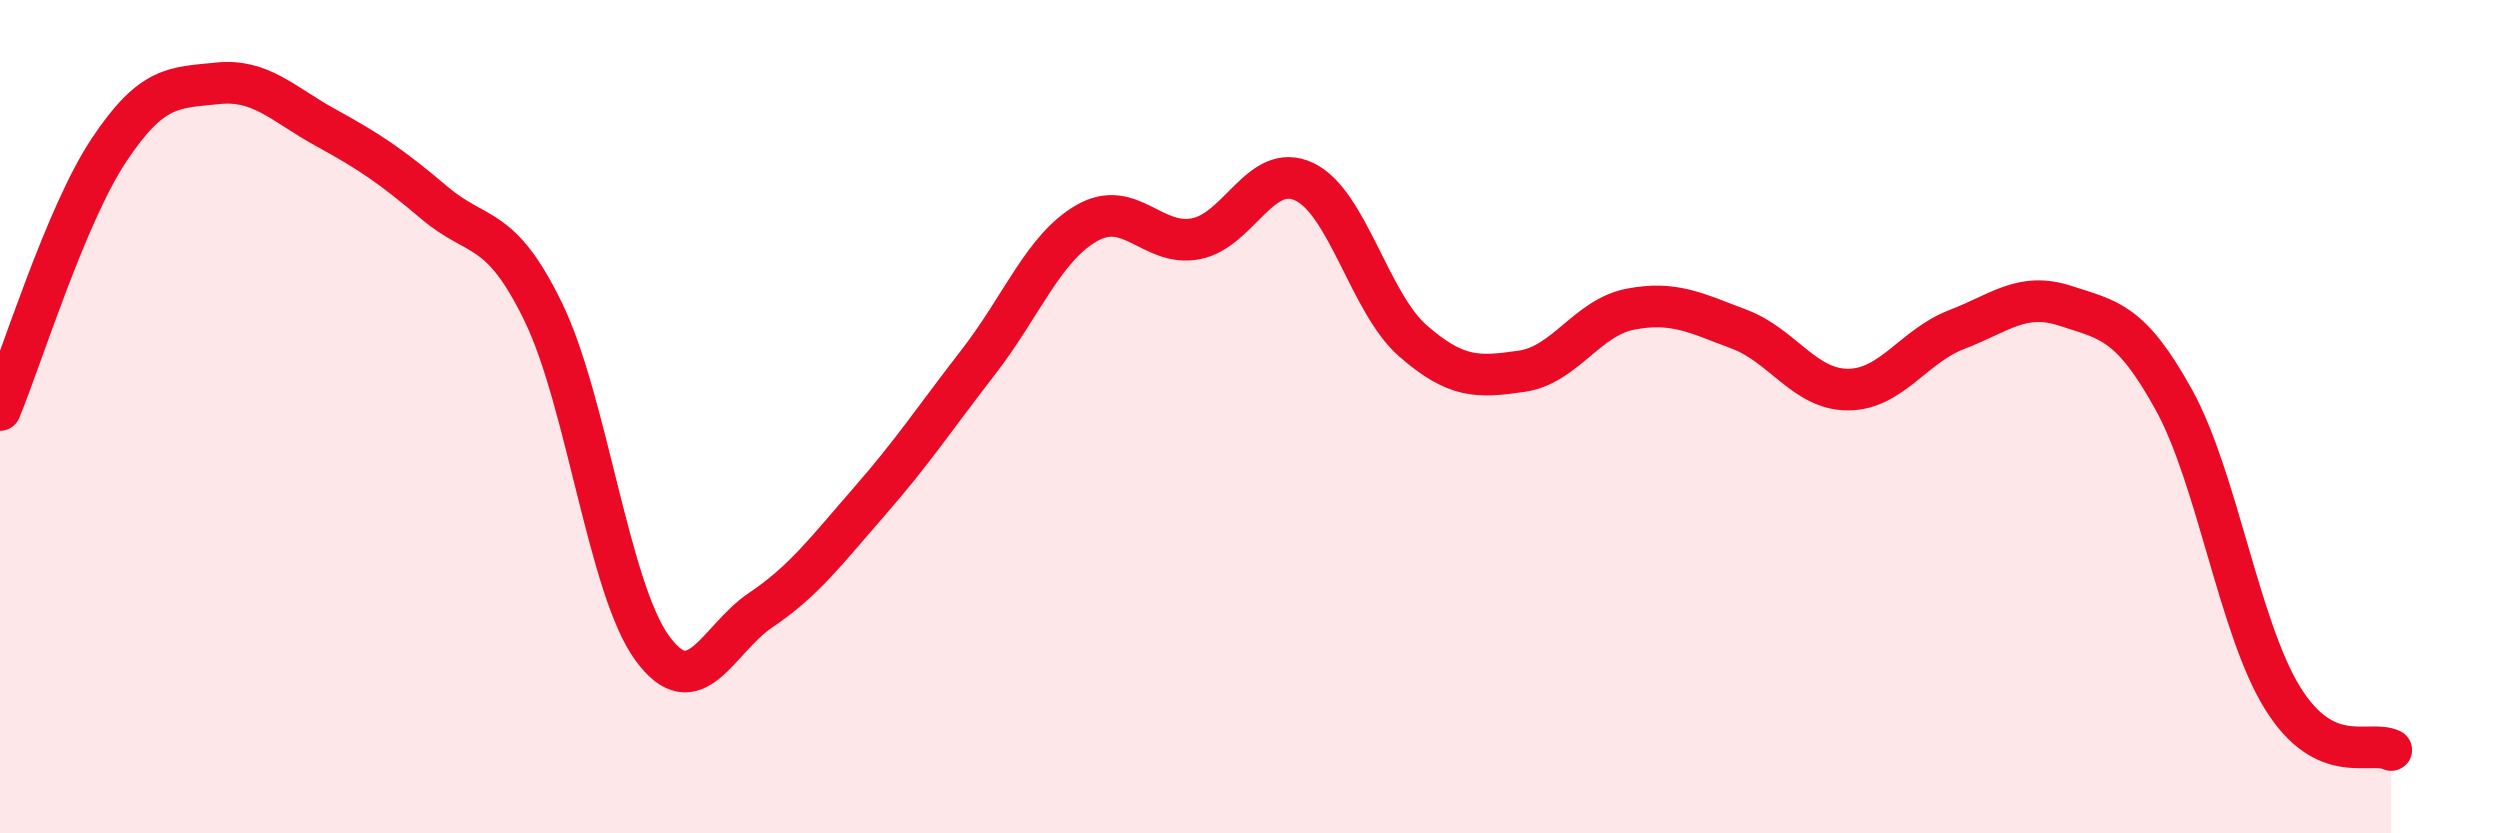
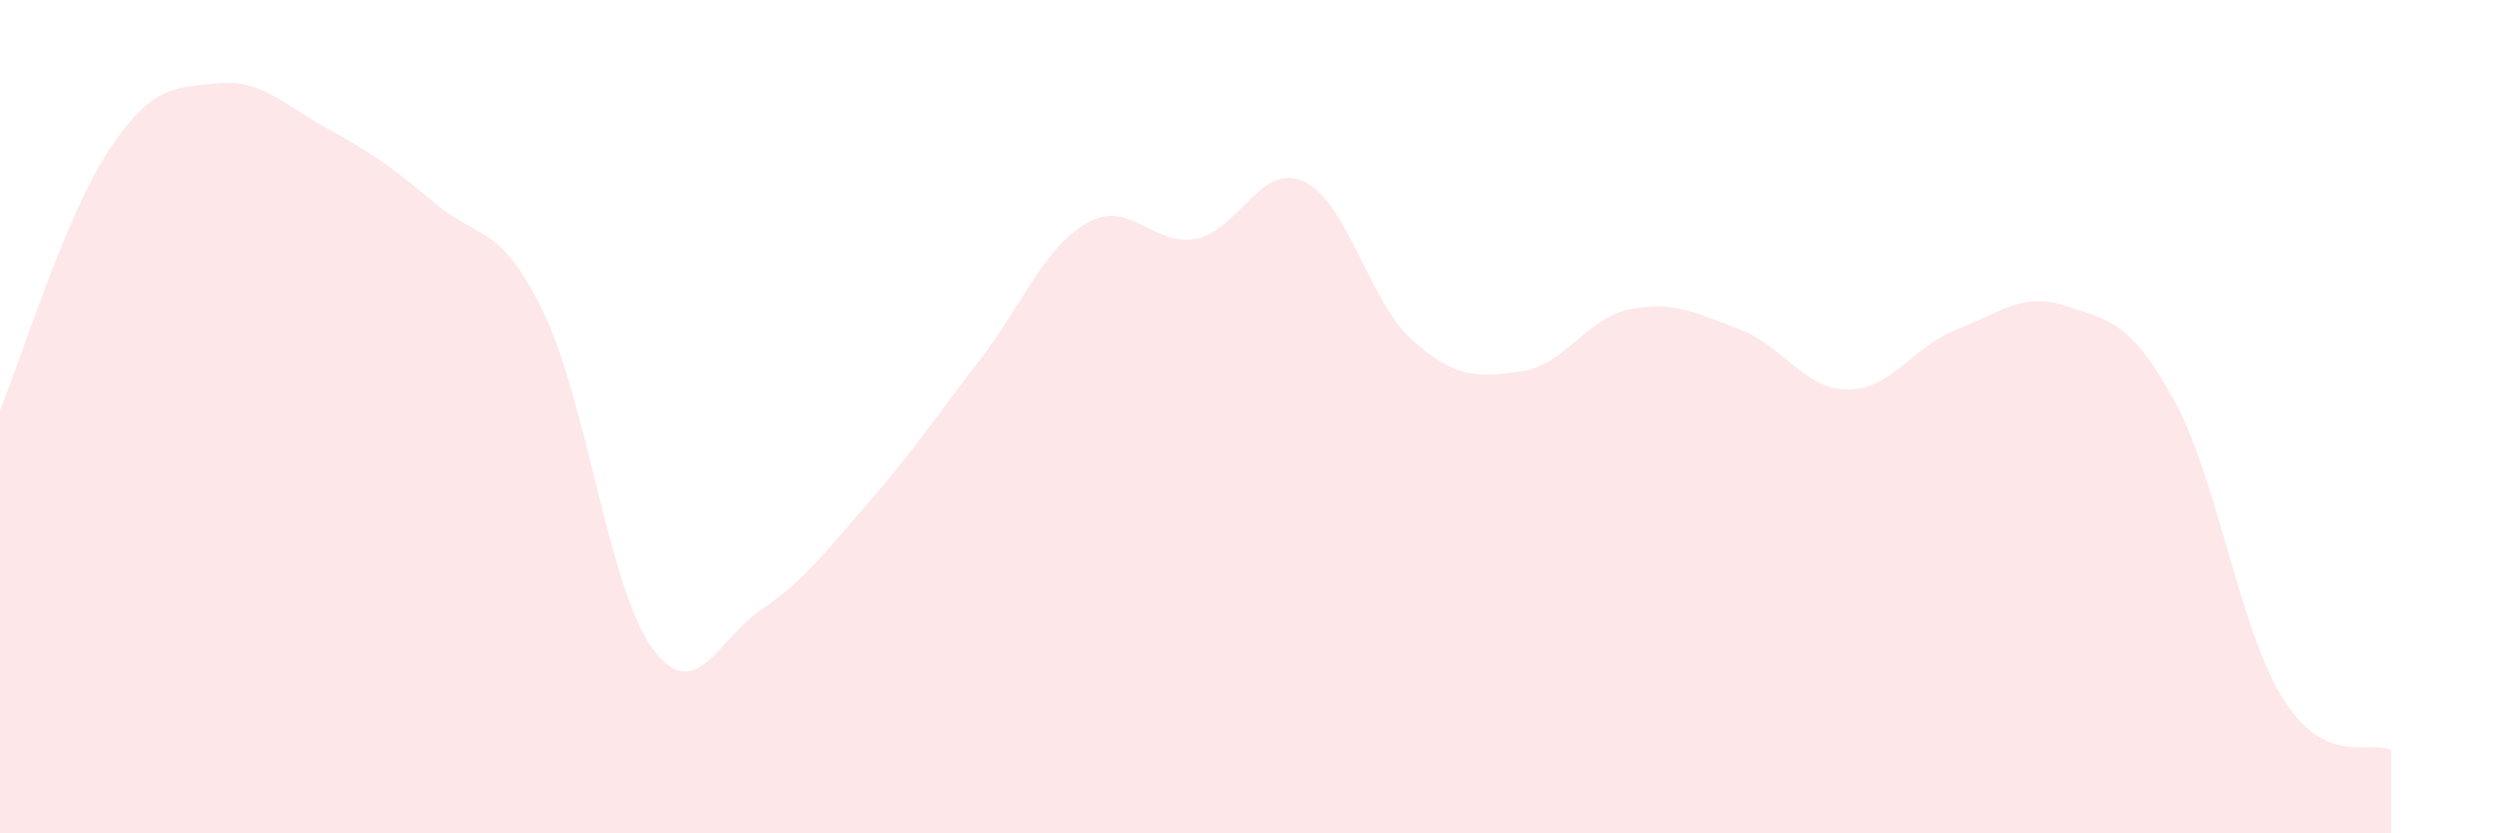
<svg xmlns="http://www.w3.org/2000/svg" width="60" height="20" viewBox="0 0 60 20">
  <path d="M 0,9.84 C 0.52,8.59 1.57,5.18 2.61,3.61 C 3.65,2.04 4.18,2.11 5.22,2 C 6.26,1.89 6.79,2.5 7.83,3.07 C 8.87,3.64 9.39,3.99 10.43,4.87 C 11.47,5.75 12,5.35 13.04,7.49 C 14.08,9.63 14.61,14.12 15.65,15.55 C 16.69,16.98 17.22,15.34 18.26,14.64 C 19.3,13.94 19.83,13.22 20.87,12.03 C 21.91,10.84 22.44,10.03 23.48,8.69 C 24.52,7.35 25.05,5.94 26.09,5.35 C 27.13,4.76 27.66,5.93 28.7,5.73 C 29.74,5.53 30.26,3.87 31.3,4.36 C 32.34,4.85 32.87,7.27 33.91,8.18 C 34.95,9.09 35.48,9.06 36.52,8.91 C 37.56,8.76 38.09,7.62 39.13,7.42 C 40.17,7.22 40.7,7.51 41.74,7.9 C 42.78,8.29 43.31,9.35 44.35,9.35 C 45.39,9.35 45.92,8.31 46.96,7.91 C 48,7.51 48.53,7 49.57,7.34 C 50.61,7.68 51.13,7.71 52.17,9.59 C 53.21,11.47 53.74,15.07 54.78,16.75 C 55.82,18.43 56.87,17.75 57.39,18L57.39 20L0 20Z" fill="#EB0A25" opacity="0.1" stroke-linecap="round" stroke-linejoin="round" />
-   <path d="M 0,9.84 C 0.52,8.59 1.57,5.18 2.61,3.61 C 3.65,2.04 4.18,2.11 5.22,2 C 6.26,1.89 6.79,2.5 7.83,3.07 C 8.87,3.64 9.39,3.99 10.43,4.87 C 11.47,5.75 12,5.35 13.04,7.49 C 14.08,9.63 14.61,14.12 15.65,15.55 C 16.69,16.98 17.22,15.34 18.26,14.64 C 19.3,13.94 19.83,13.22 20.87,12.03 C 21.91,10.84 22.44,10.03 23.48,8.69 C 24.52,7.35 25.05,5.94 26.09,5.35 C 27.13,4.76 27.66,5.93 28.7,5.73 C 29.74,5.53 30.26,3.87 31.3,4.36 C 32.34,4.85 32.87,7.27 33.91,8.18 C 34.95,9.09 35.48,9.06 36.52,8.91 C 37.56,8.76 38.09,7.62 39.13,7.42 C 40.17,7.22 40.7,7.51 41.74,7.9 C 42.78,8.29 43.31,9.35 44.35,9.35 C 45.39,9.35 45.92,8.31 46.96,7.91 C 48,7.51 48.53,7 49.57,7.34 C 50.61,7.68 51.13,7.71 52.17,9.59 C 53.21,11.47 53.74,15.07 54.78,16.75 C 55.82,18.43 56.87,17.75 57.39,18" stroke="#EB0A25" stroke-width="1" fill="none" stroke-linecap="round" stroke-linejoin="round" />
</svg>